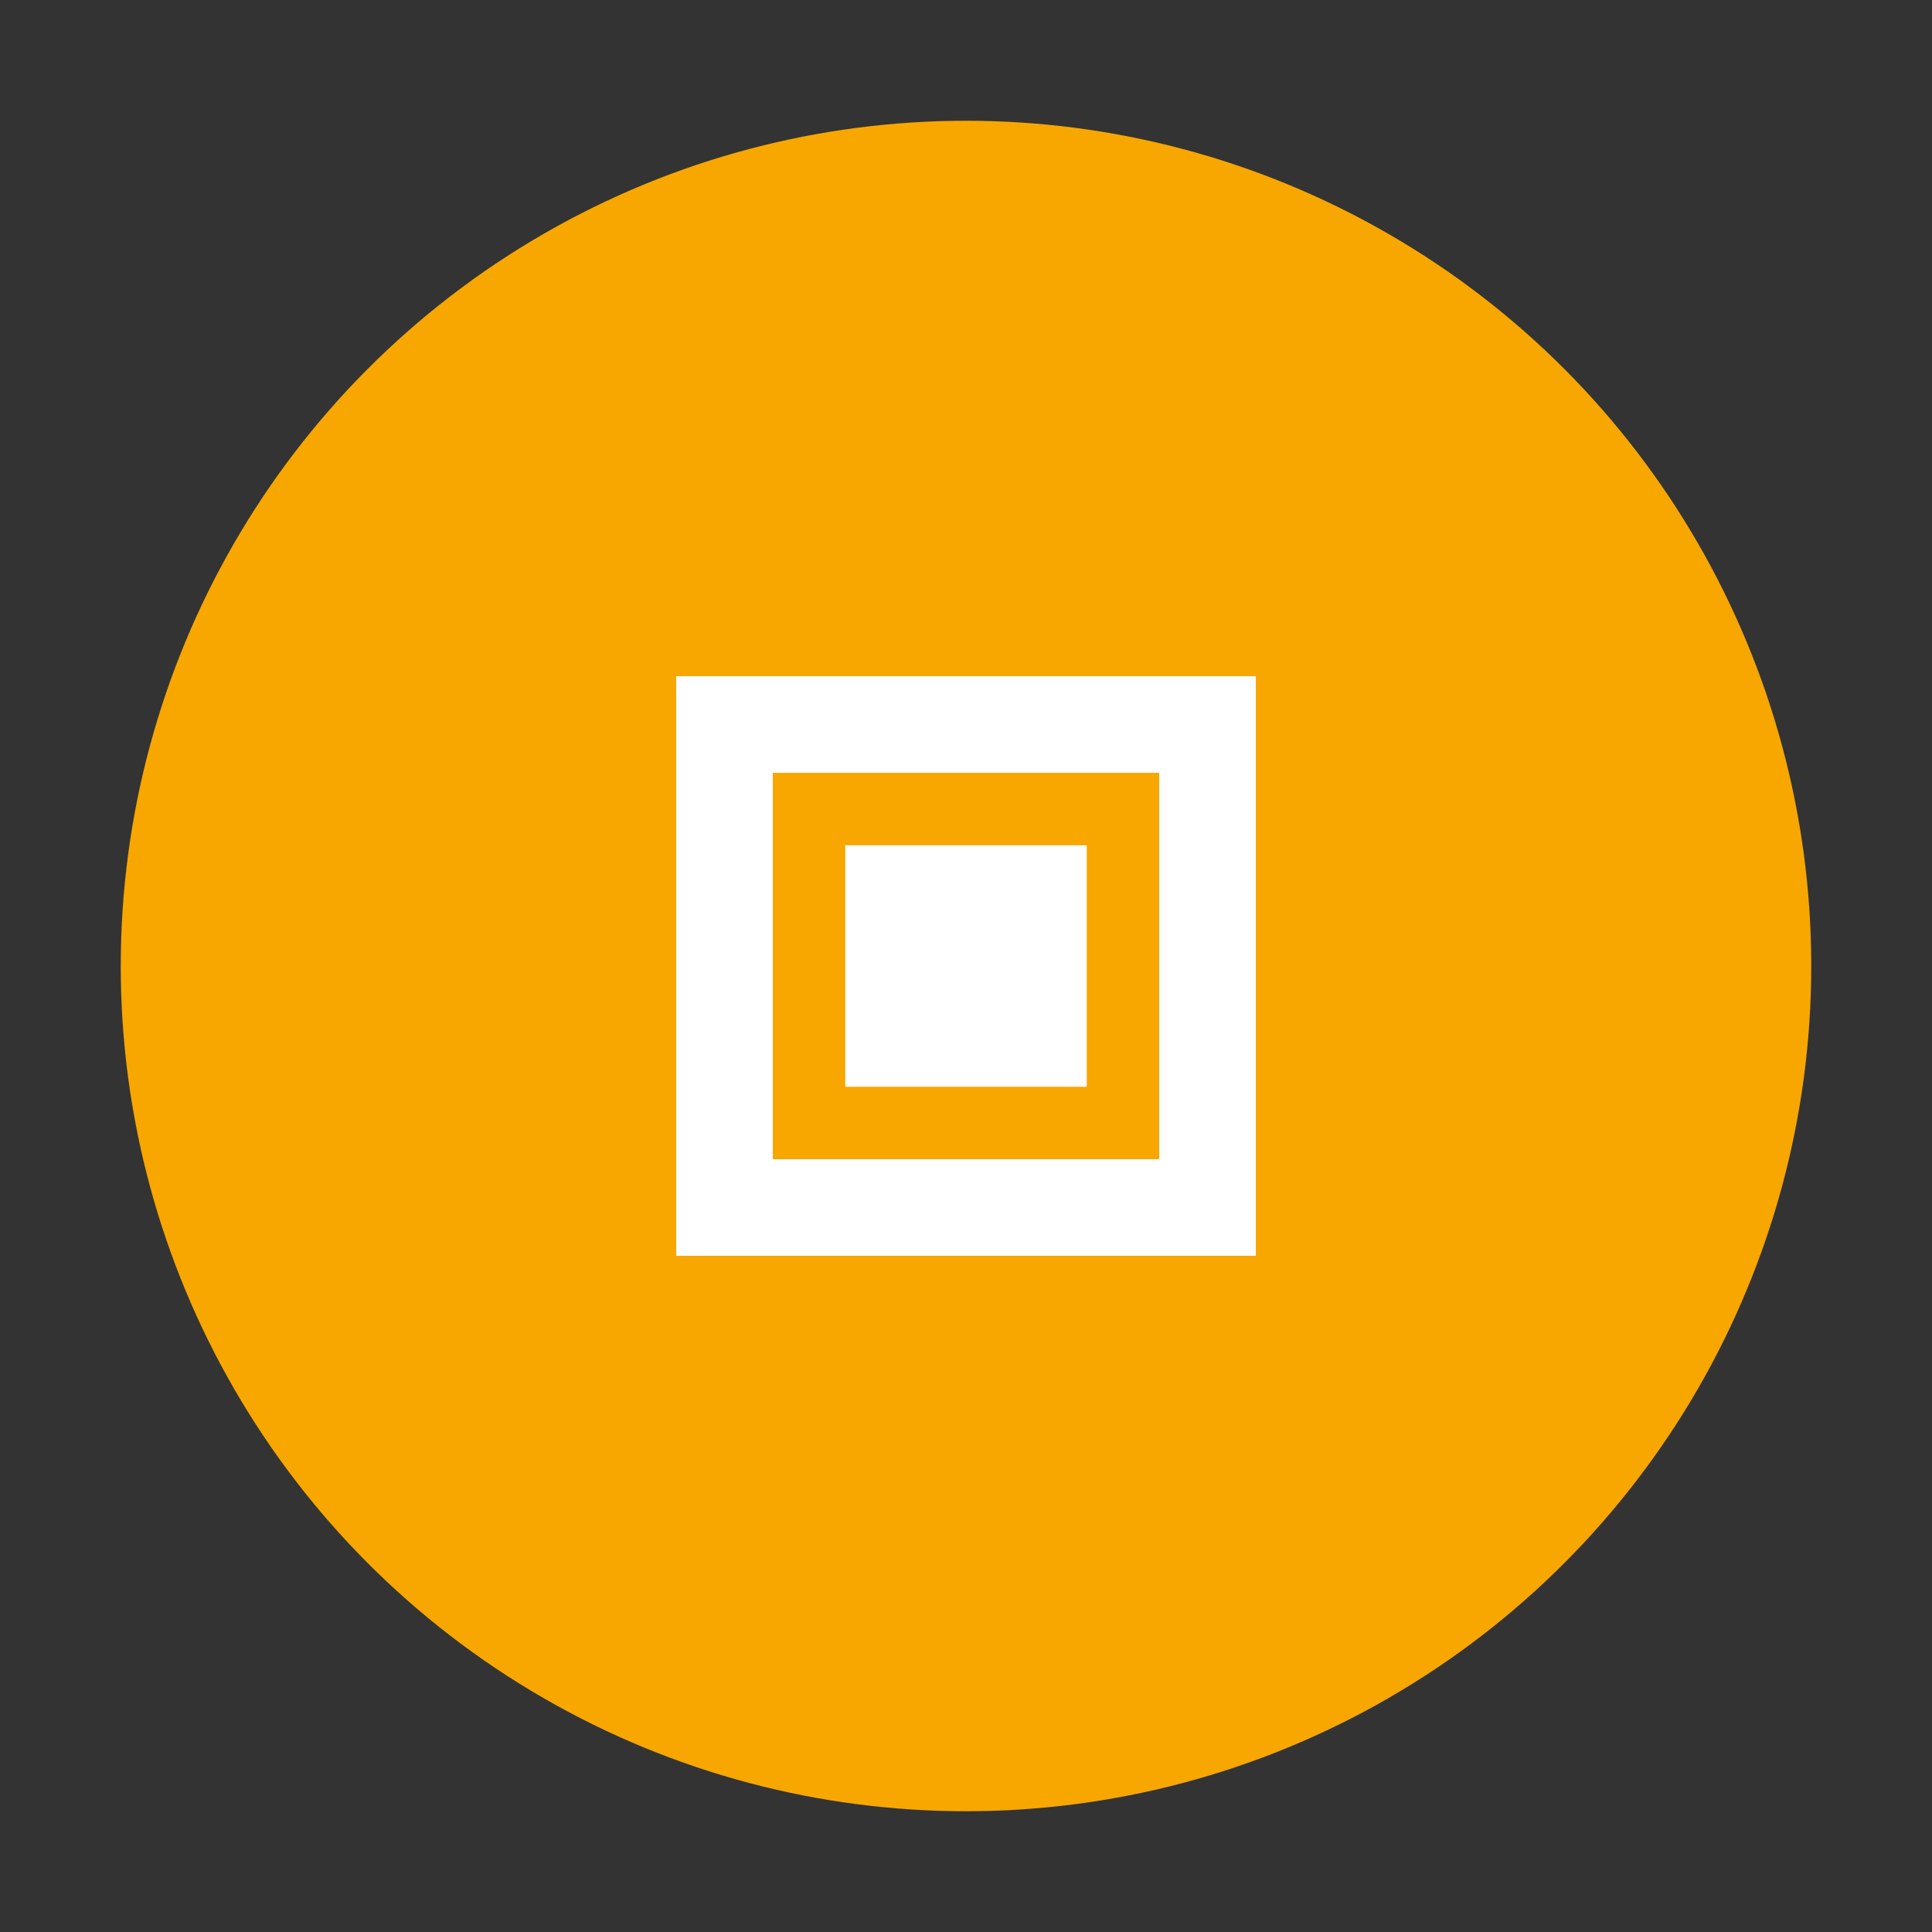
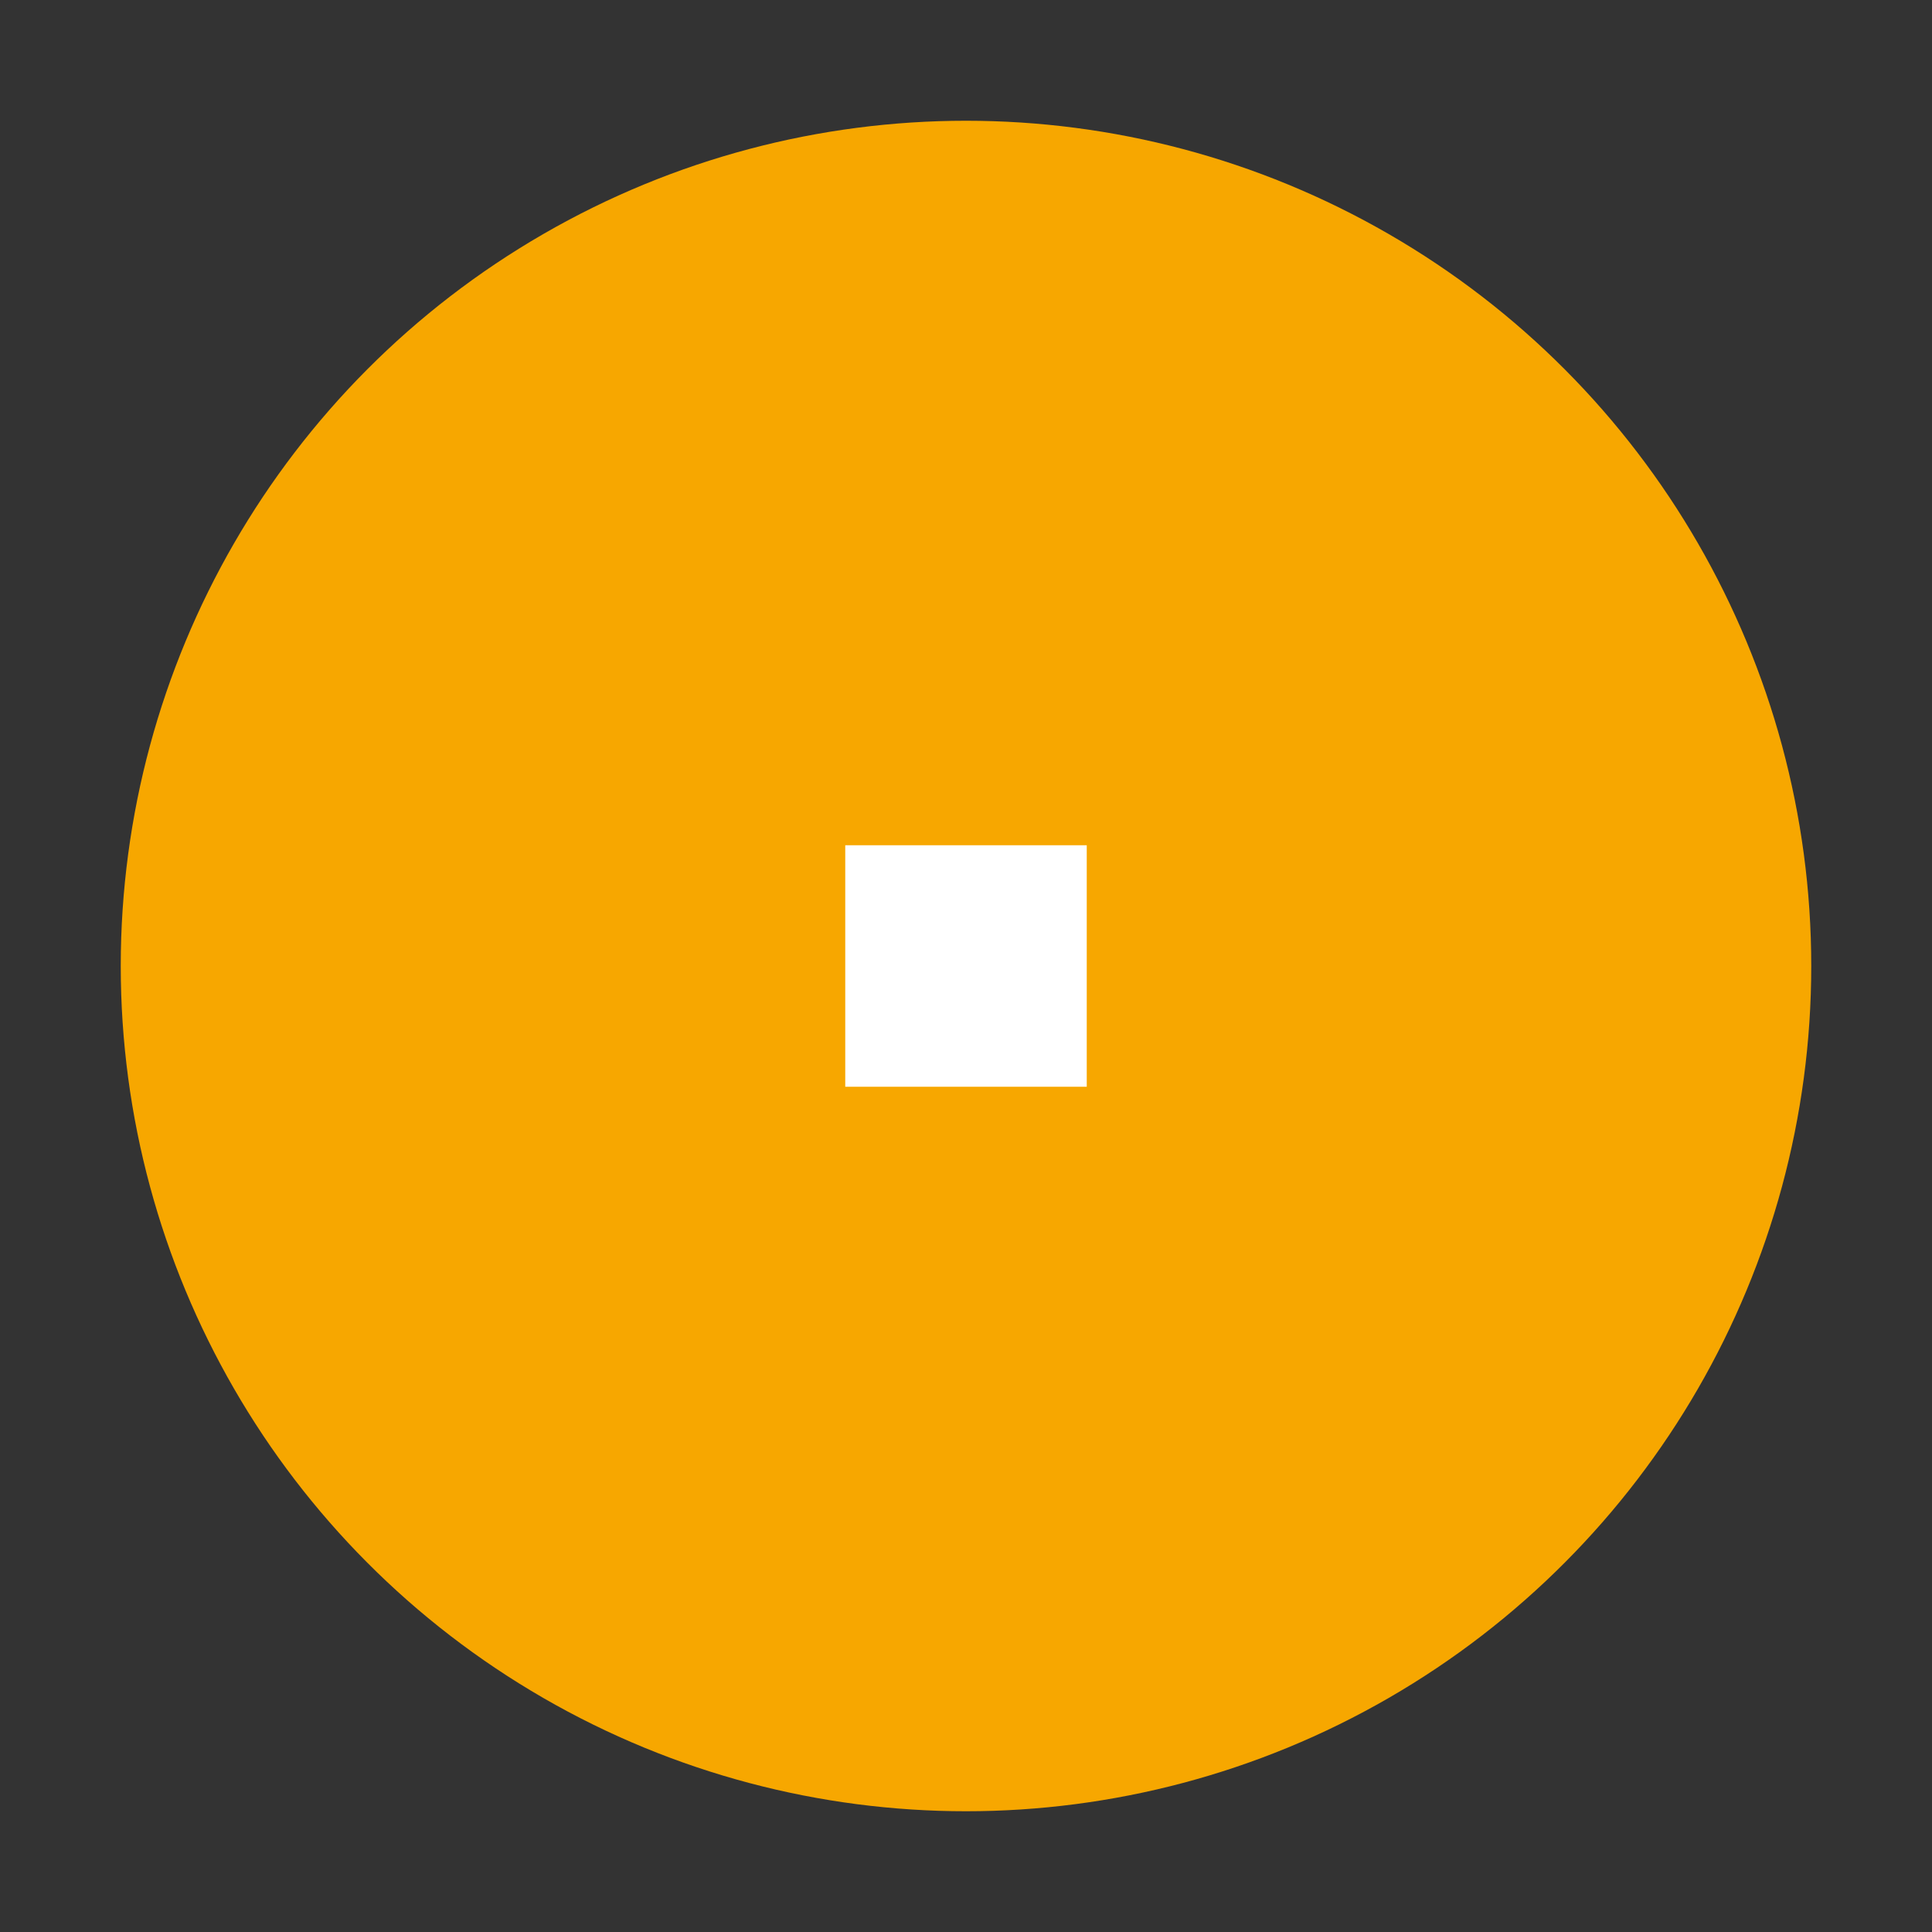
<svg xmlns="http://www.w3.org/2000/svg" width="80" height="80" viewBox="0 0 80 80">
  <rect x="0" y="0" width="80" height="80" fill="#333333" stroke="none" />
  <circle cx="40" cy="40" r="35" fill="#F7A700" />
-   <path d="M30 30L50 30L50 50L30 50L30 30Z" fill="none" stroke="white" stroke-width="4" />
  <path d="M35 35L45 35L45 45L35 45L35 35Z" fill="white" />
</svg>